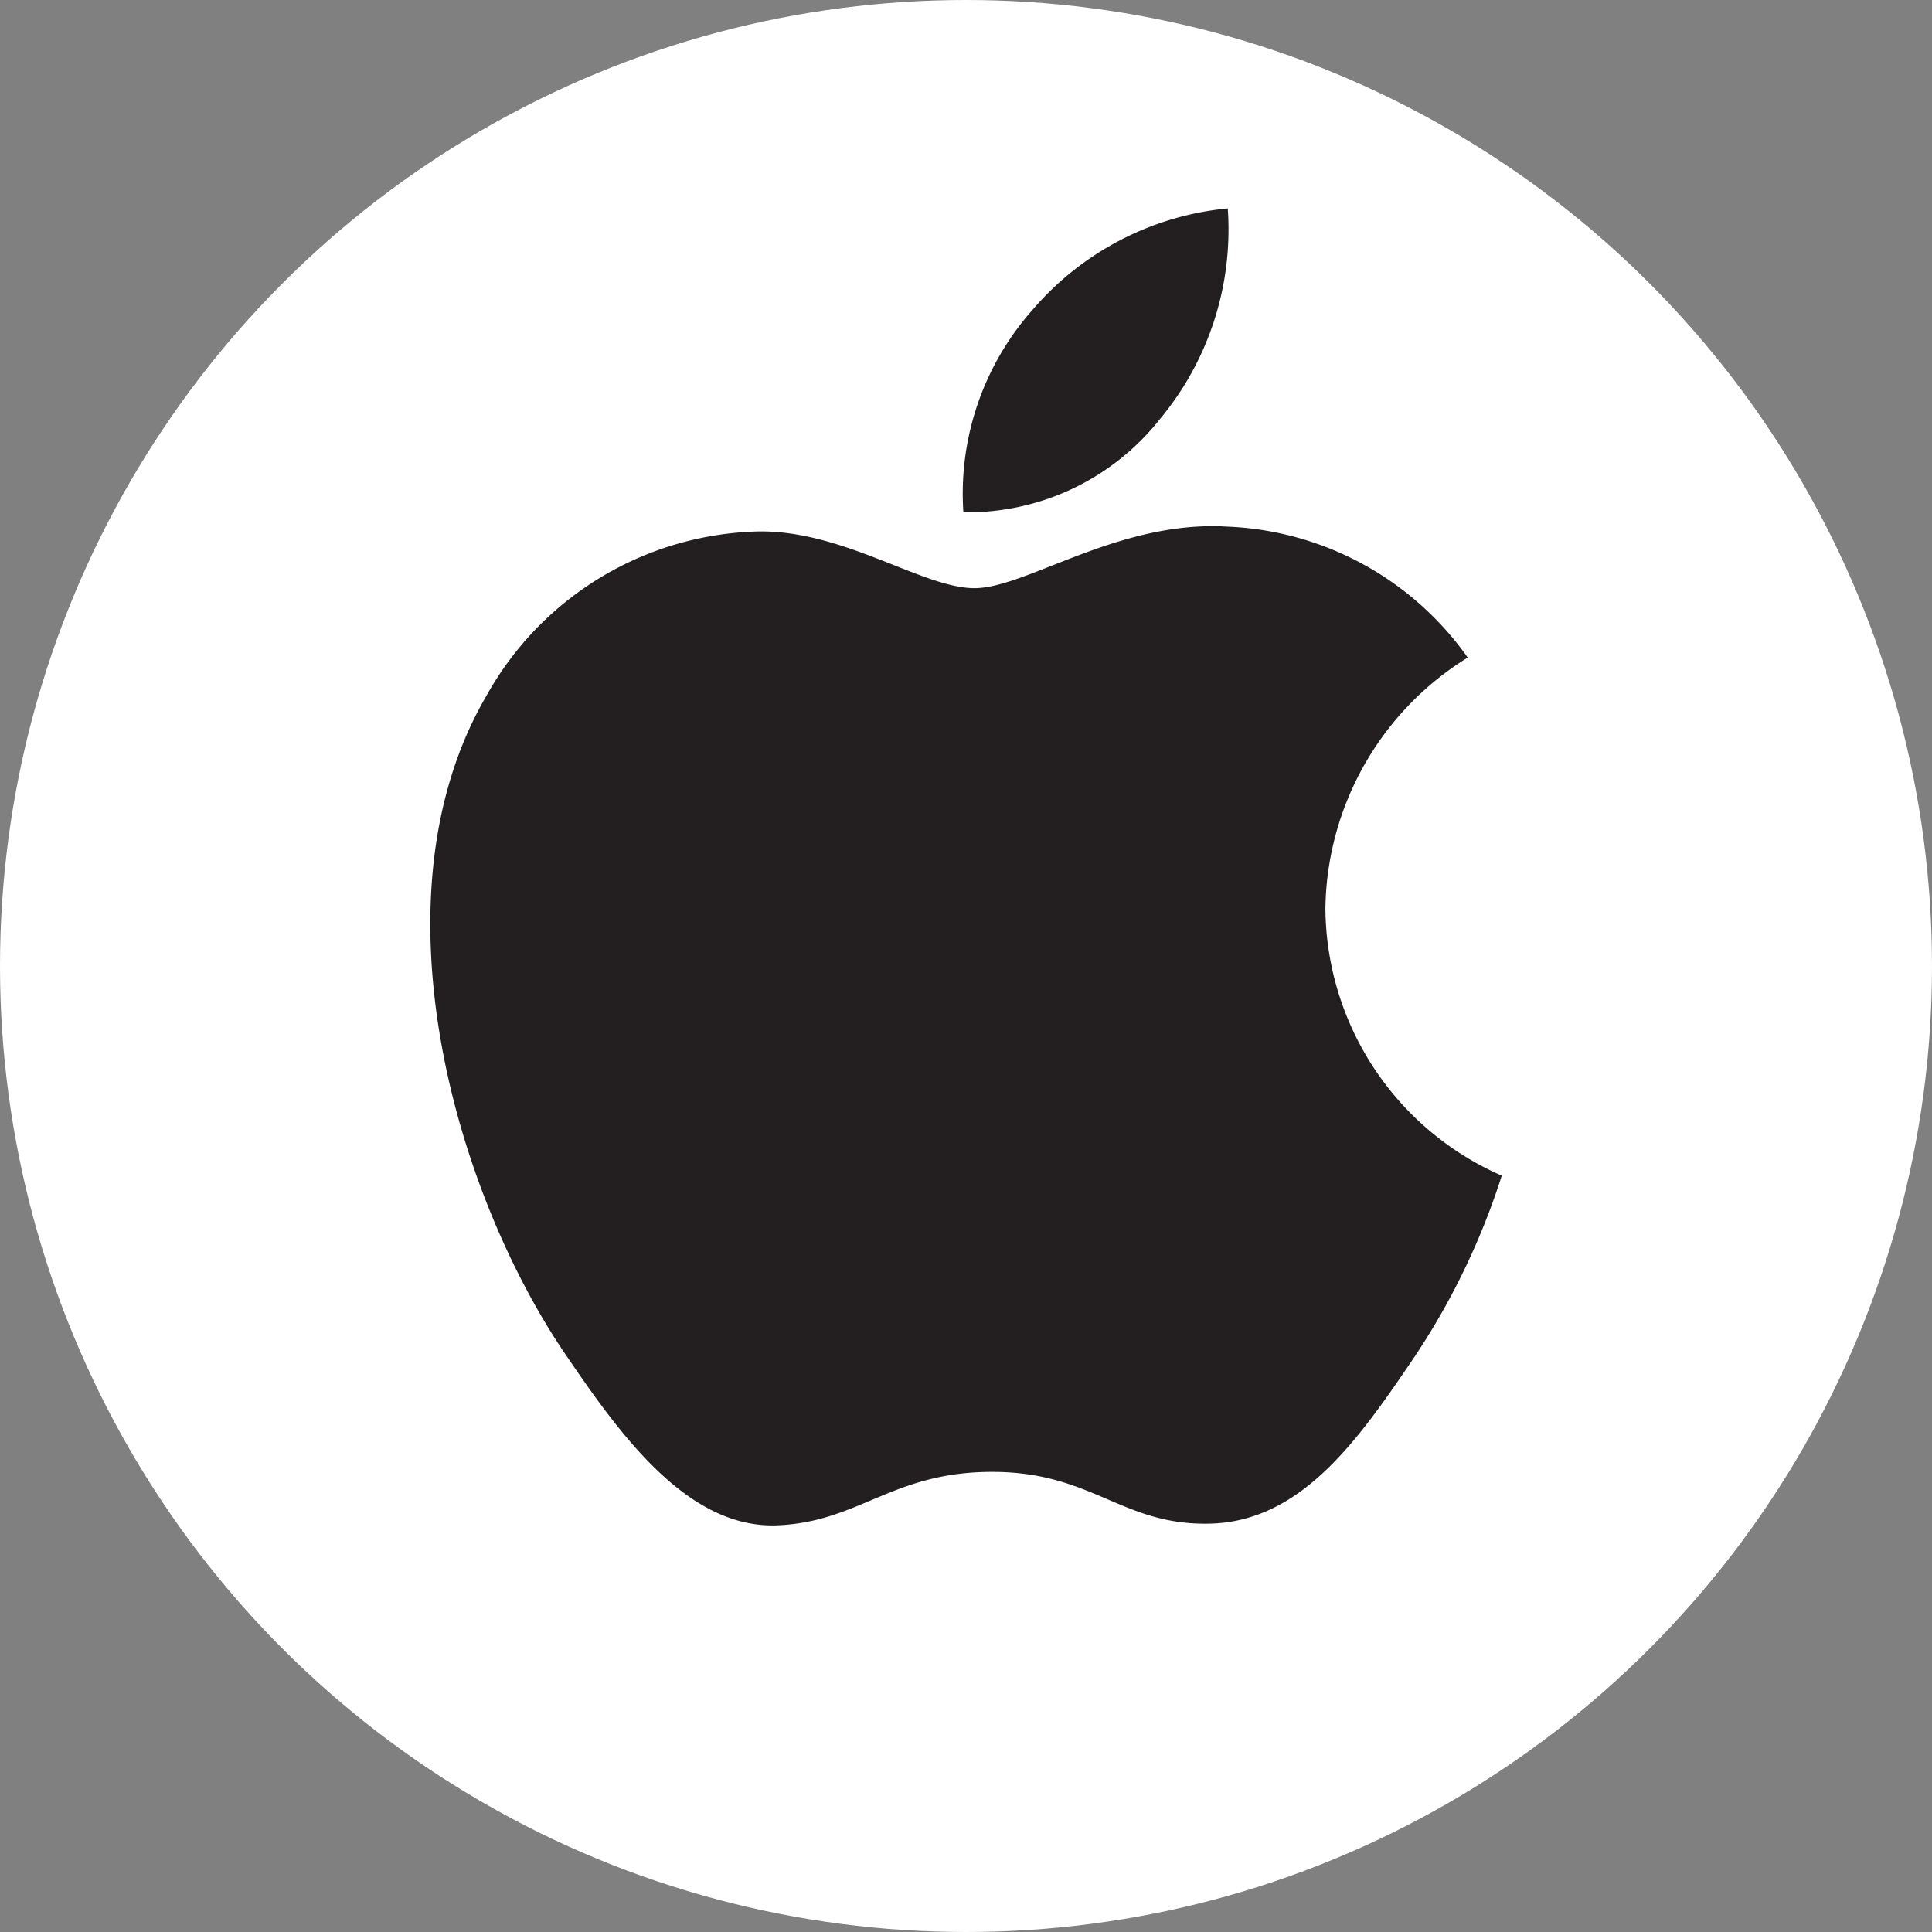
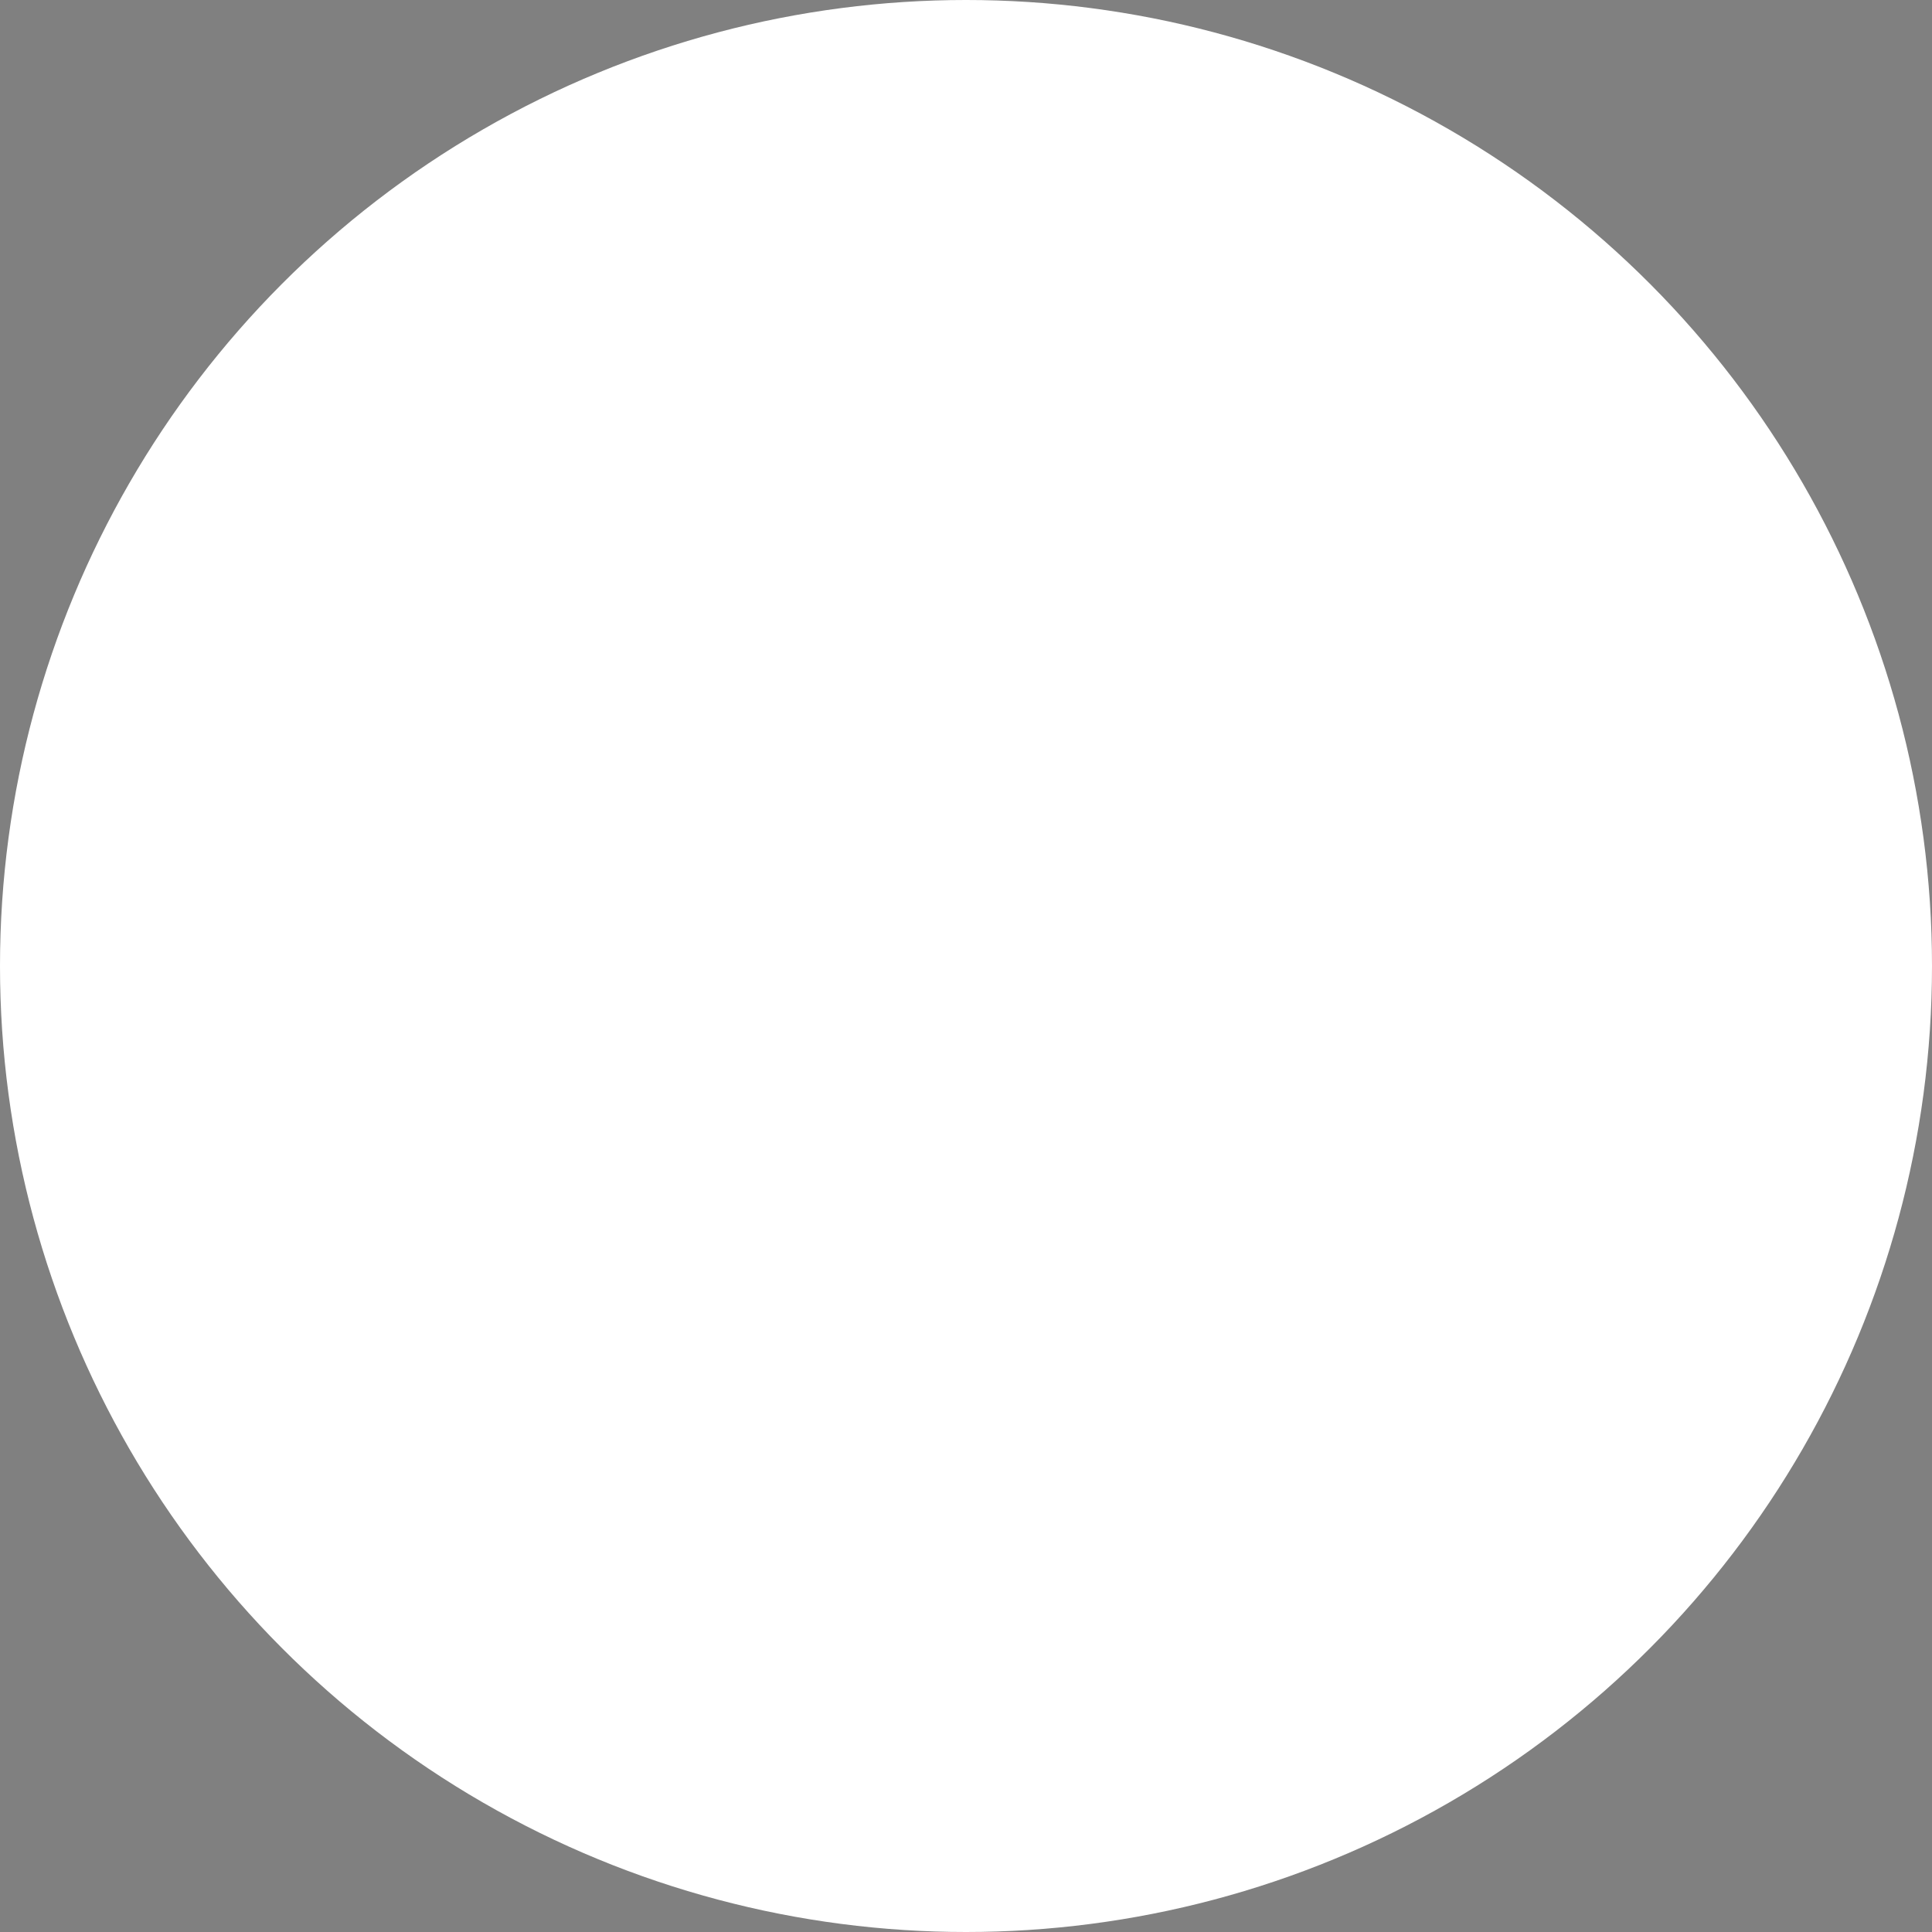
<svg xmlns="http://www.w3.org/2000/svg" id="Group_9214" data-name="Group 9214" width="39" height="39" viewBox="0 0 39 39">
  <rect x="0" y="0" width="39" height="39" fill="#808080" stroke="none" />
  <circle id="Ellipse_6" data-name="Ellipse 6" cx="19.5" cy="19.5" r="19.5" fill="#fff" />
-   <path id="Path_32073" data-name="Path 32073" d="M14.71,4.621A5.98,5.98,0,0,0,16.086.36a5.927,5.927,0,0,0-3.929,2.034,5.594,5.594,0,0,0-1.408,4.1A4.946,4.946,0,0,0,14.71,4.621m1.357,2.162c-2.189-.13-4.049,1.243-5.094,1.243S8.328,6.849,6.6,6.881a6.456,6.456,0,0,0-5.487,3.332C-1.243,14.266.489,20.278,2.775,23.578c1.111,1.632,2.448,3.431,4.212,3.366,1.666-.066,2.319-1.079,4.344-1.079s2.612,1.079,4.376,1.045c1.83-.032,2.973-1.634,4.082-3.268a14.517,14.517,0,0,0,1.828-3.757,5.934,5.934,0,0,1-3.56-5.393,6.049,6.049,0,0,1,2.873-5.065,6.247,6.247,0,0,0-4.863-2.644" transform="translate(8.698 3.847)" fill="#231f20" />
</svg>